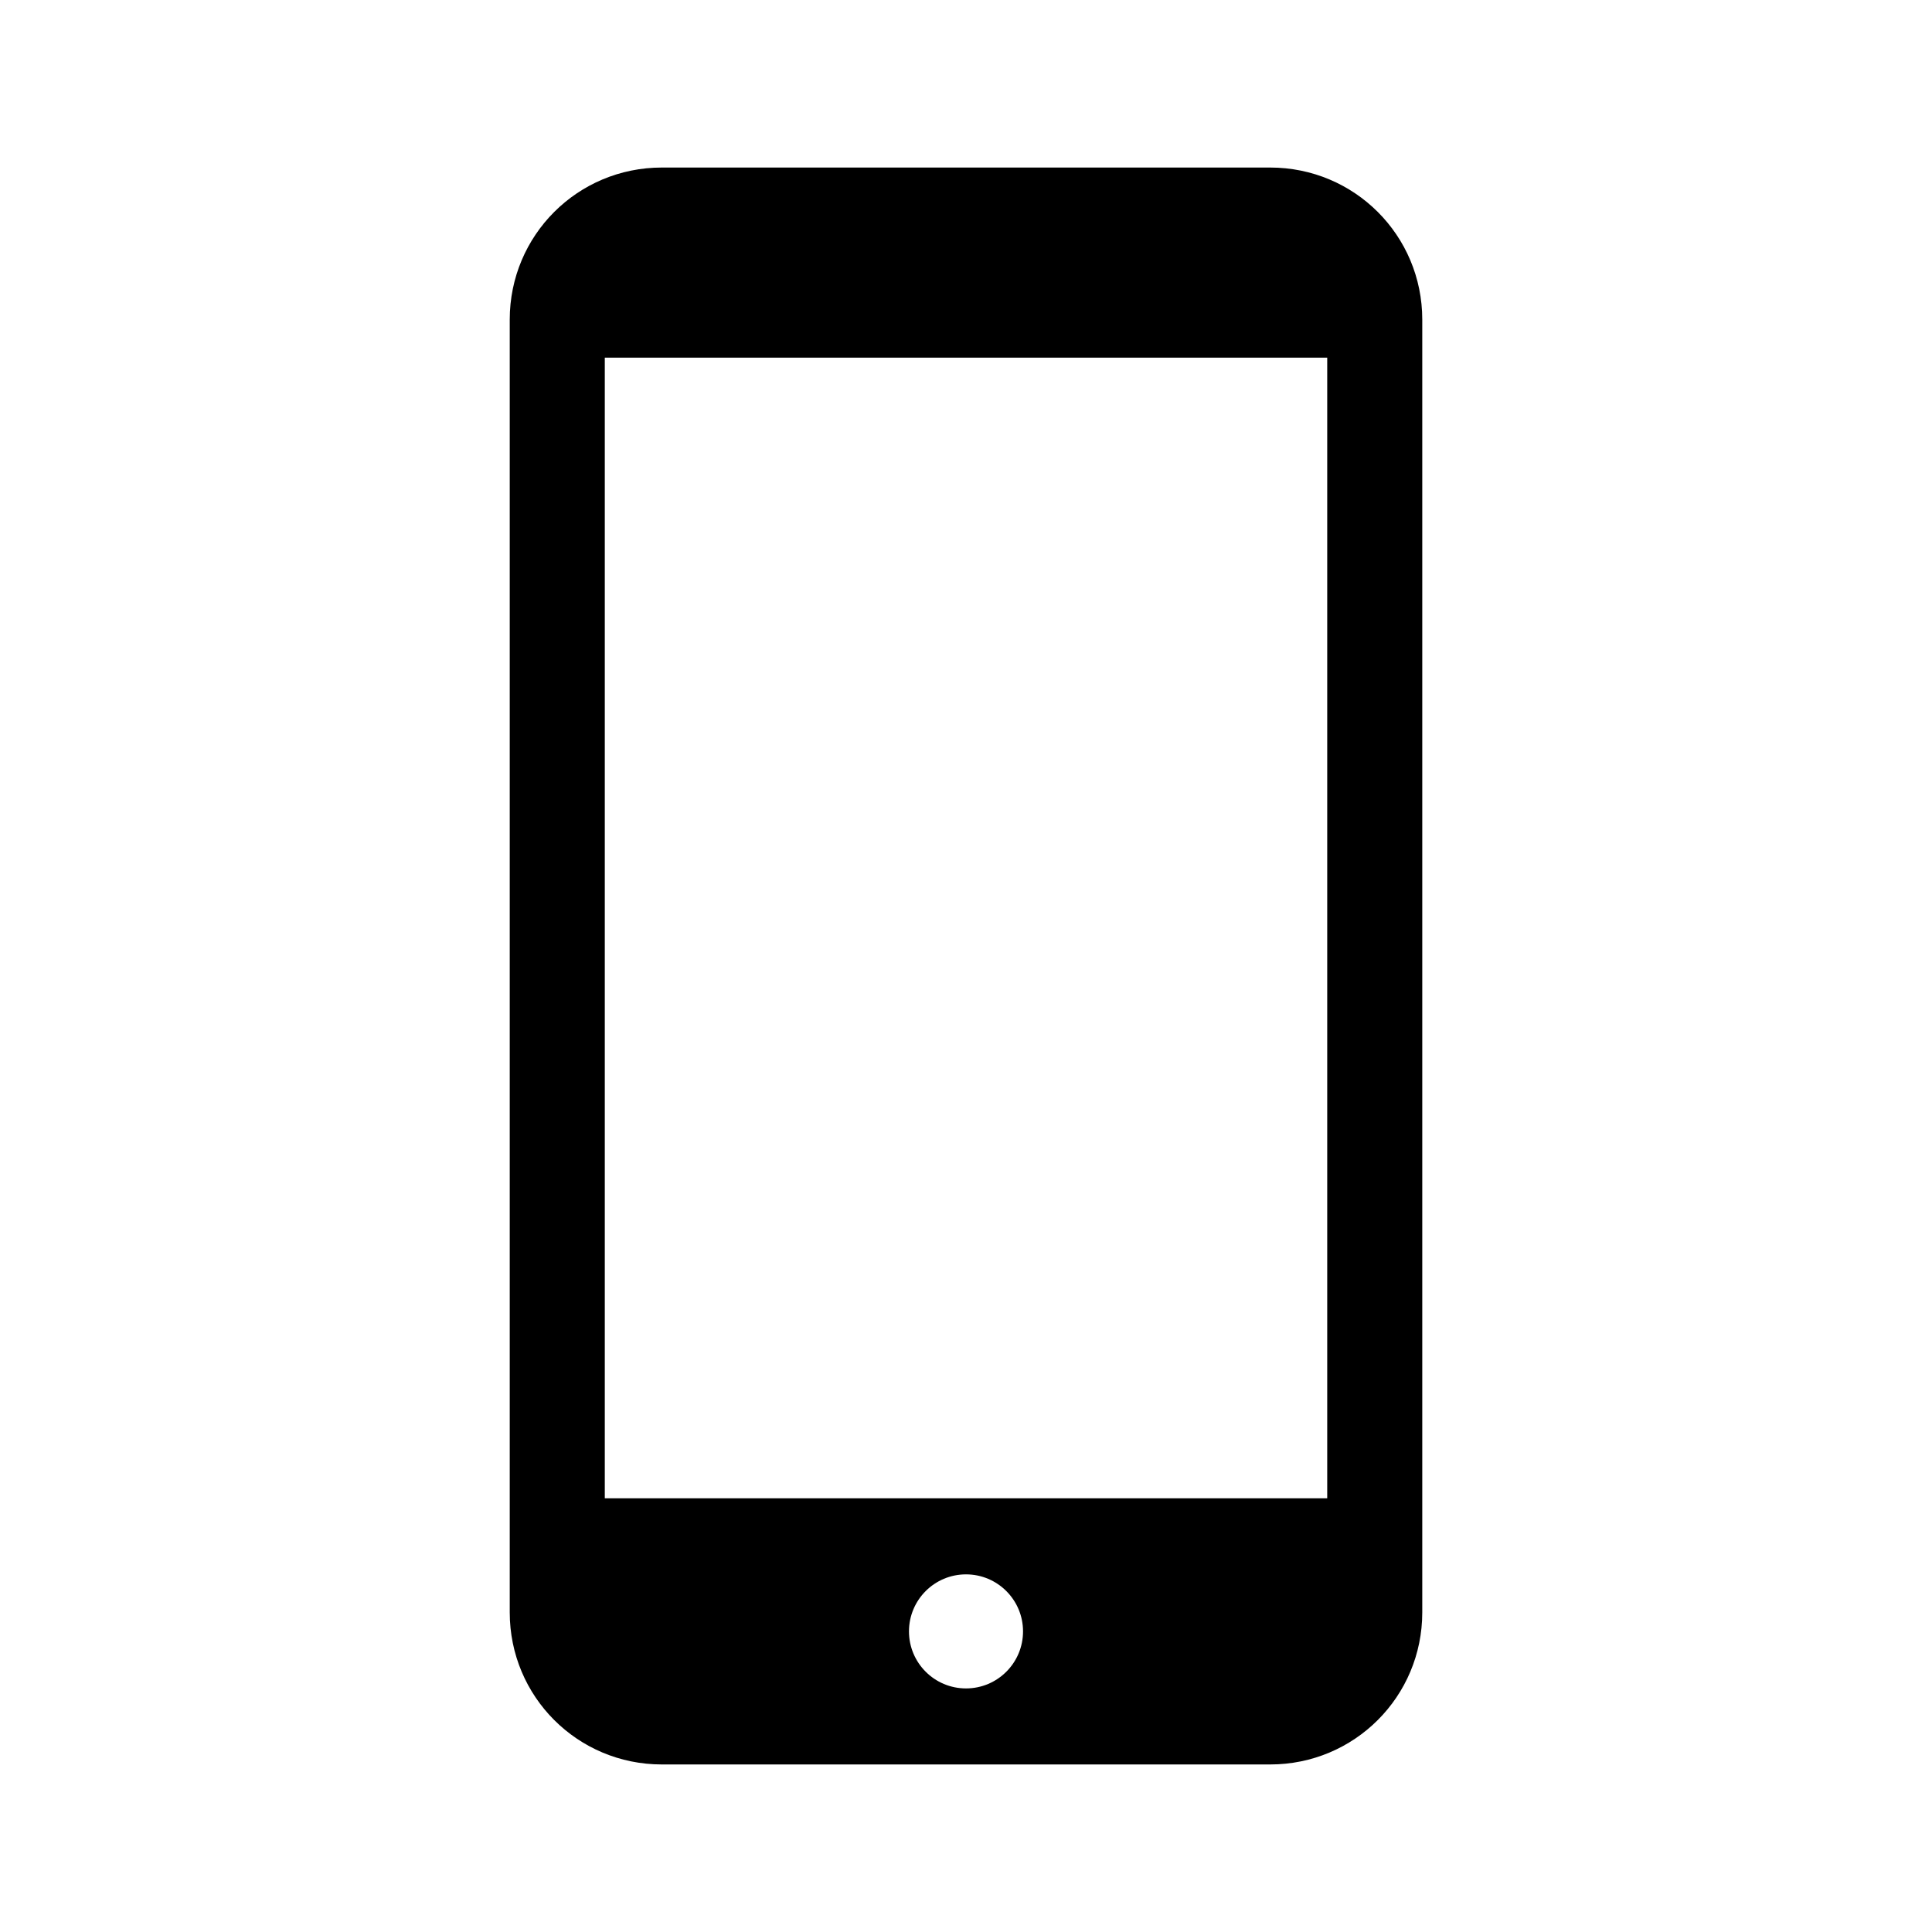
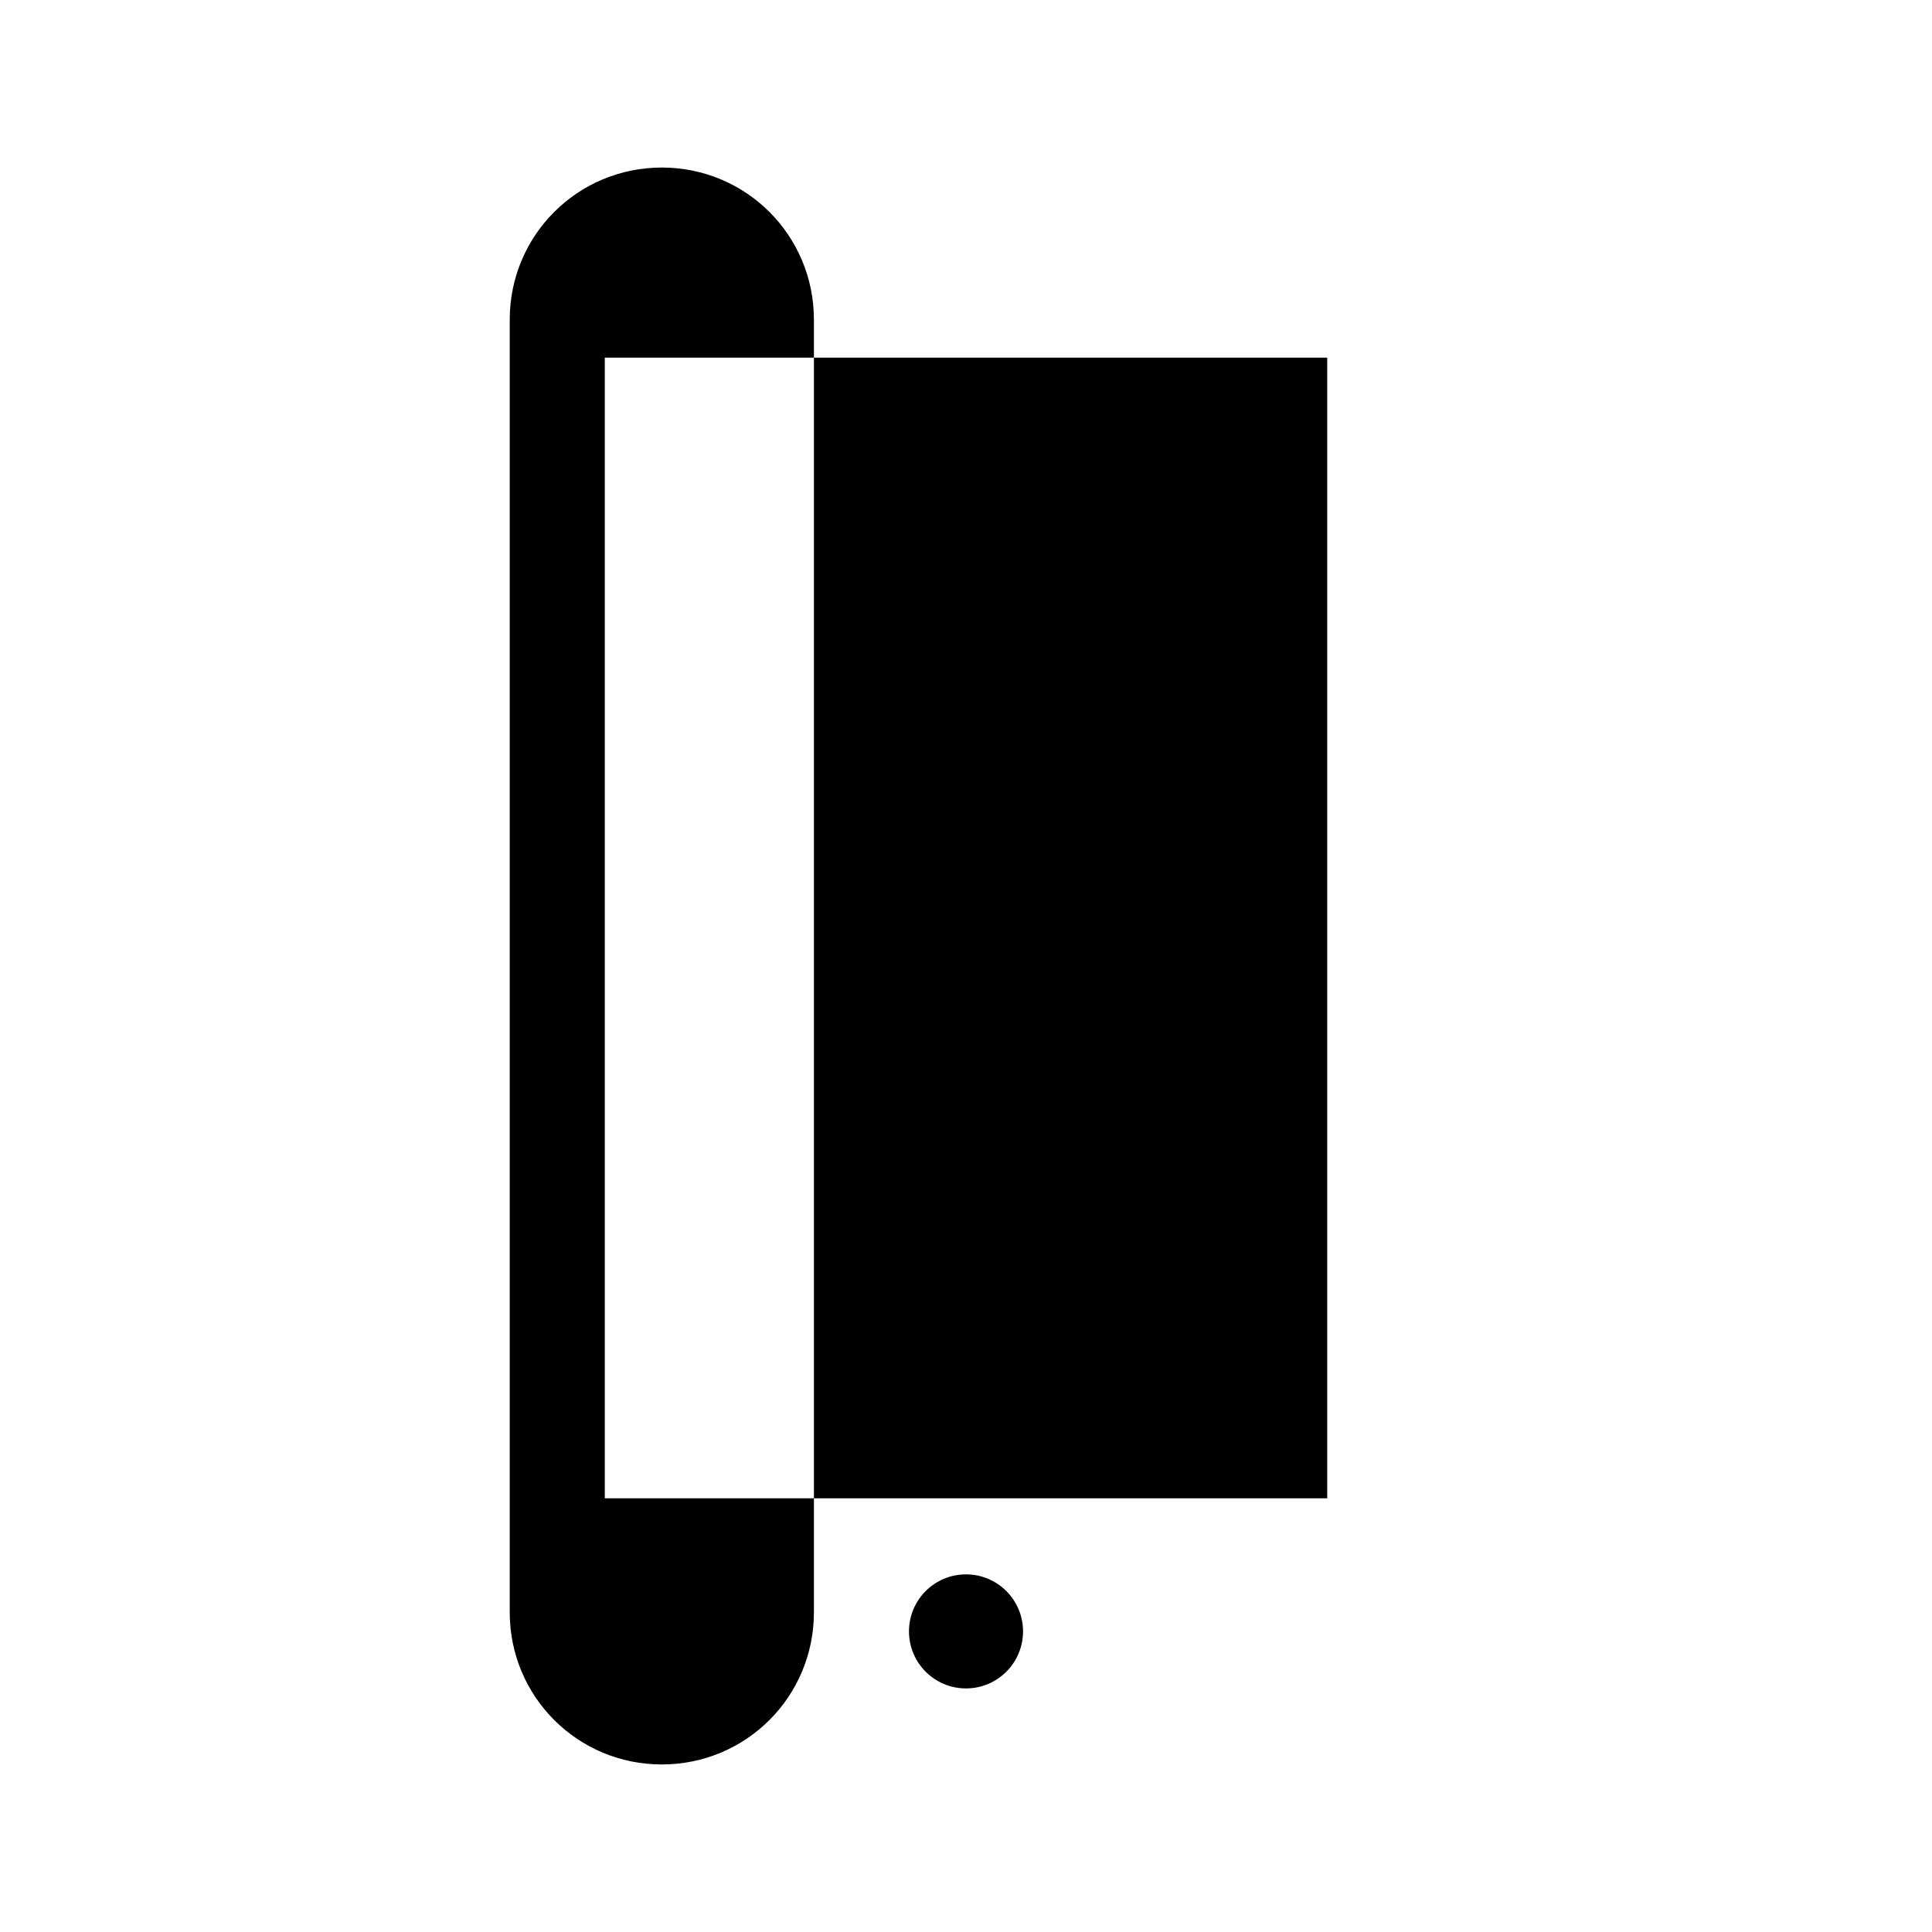
<svg xmlns="http://www.w3.org/2000/svg" fill="#000000" width="800px" height="800px" version="1.1" viewBox="144 144 512 512">
-   <path d="m319.39 188.4c-22.328 0-40.305 17.977-40.305 40.305v342.59c0 22.328 17.977 40.305 40.305 40.305h161.22c22.328 0 40.305-17.977 40.305-40.305v-342.59c0-22.328-17.977-40.305-40.305-40.305zm-15.113 50.383h191.45v302.29h-191.45zm95.723 322.44c8.348 0 15.113 6.766 15.113 15.113 0 8.348-6.766 15.113-15.113 15.113s-15.113-6.766-15.113-15.113c0-8.348 6.766-15.113 15.113-15.113z" />
+   <path d="m319.39 188.4c-22.328 0-40.305 17.977-40.305 40.305v342.59c0 22.328 17.977 40.305 40.305 40.305c22.328 0 40.305-17.977 40.305-40.305v-342.59c0-22.328-17.977-40.305-40.305-40.305zm-15.113 50.383h191.45v302.29h-191.45zm95.723 322.44c8.348 0 15.113 6.766 15.113 15.113 0 8.348-6.766 15.113-15.113 15.113s-15.113-6.766-15.113-15.113c0-8.348 6.766-15.113 15.113-15.113z" />
</svg>